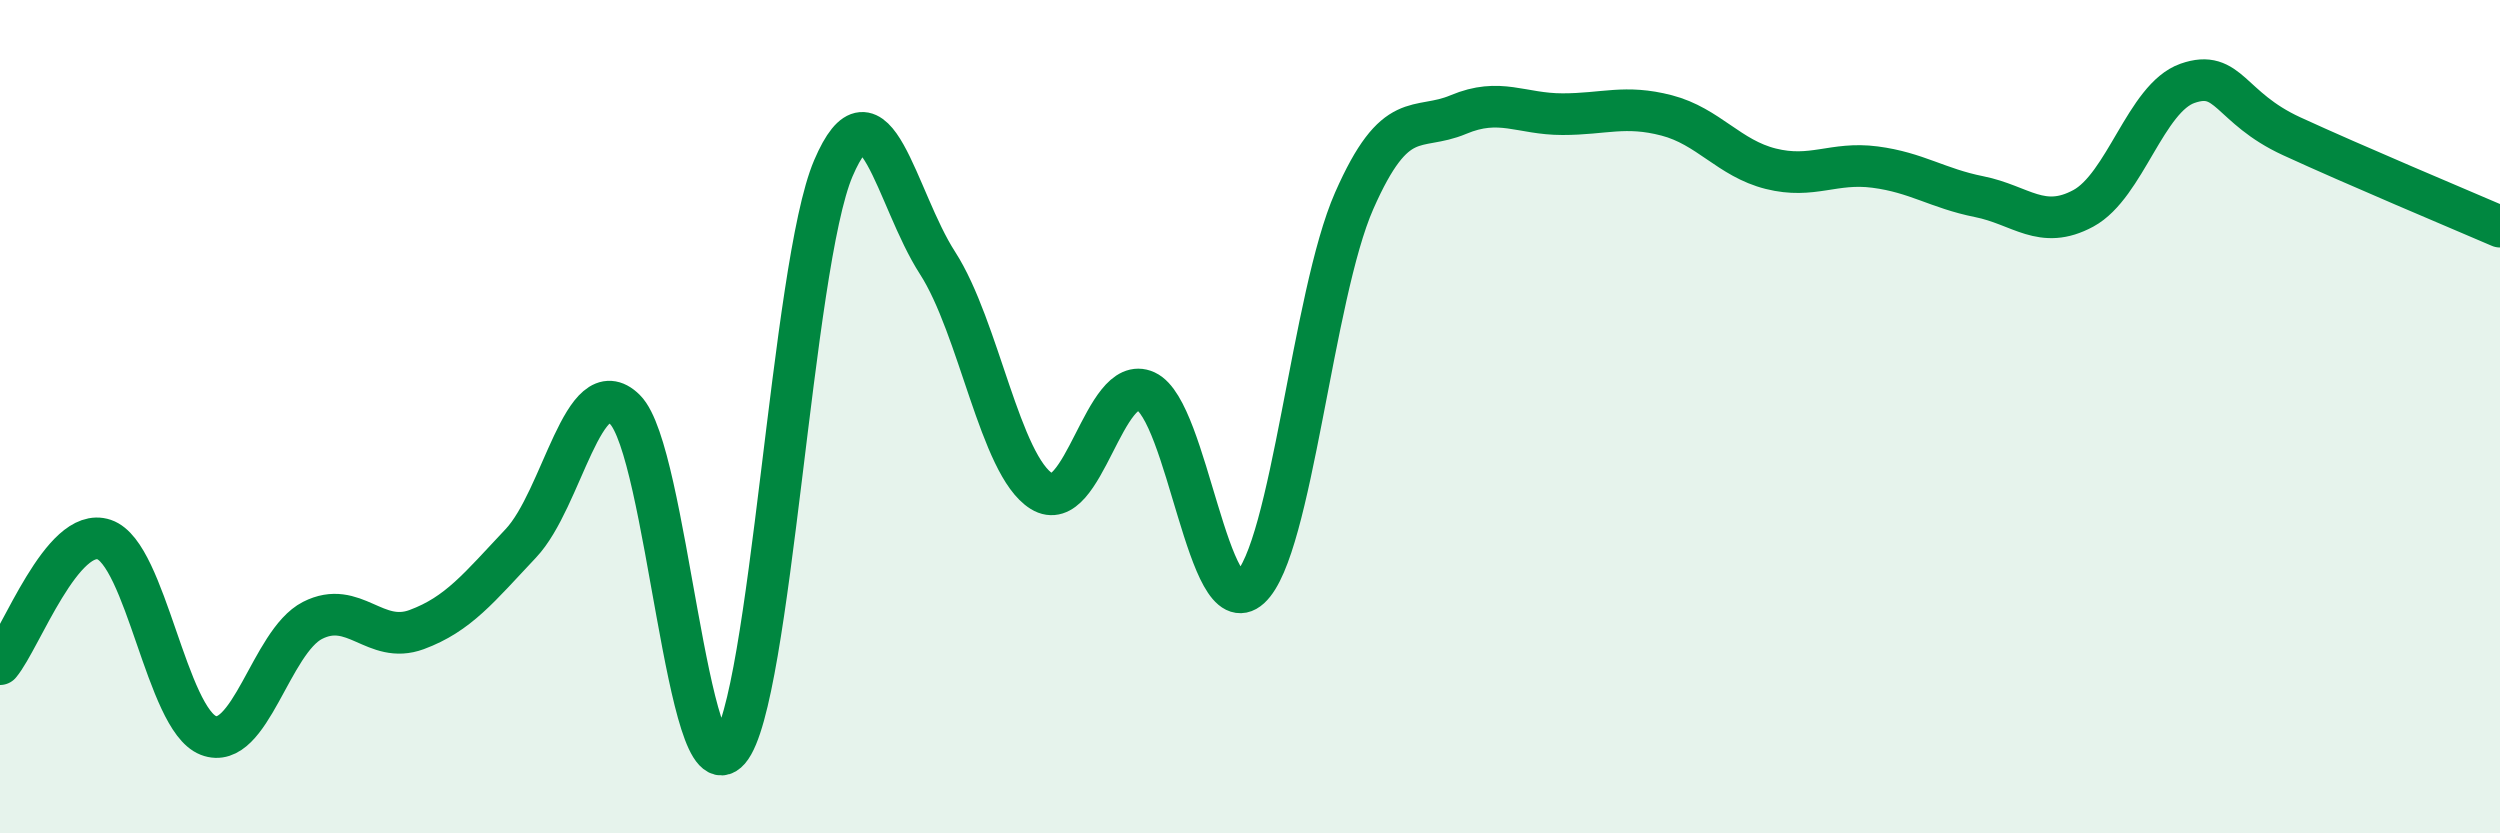
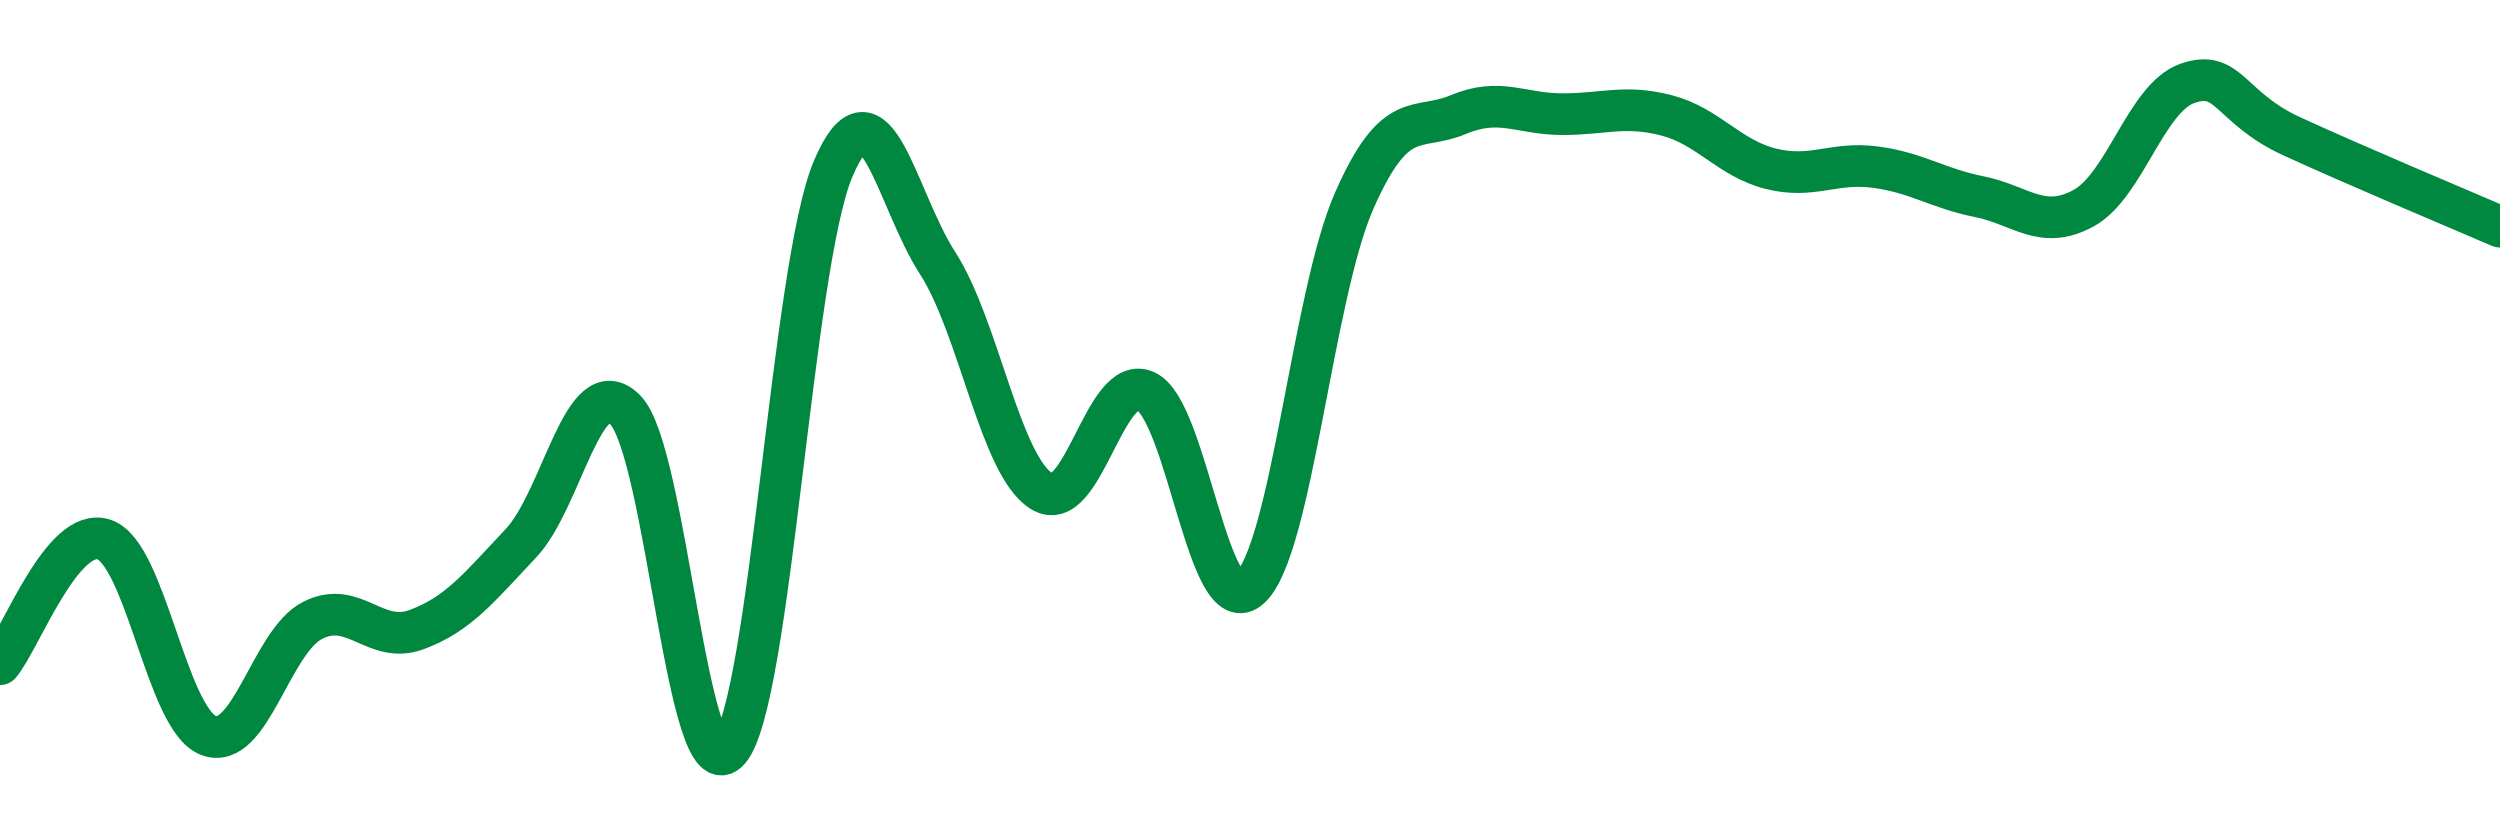
<svg xmlns="http://www.w3.org/2000/svg" width="60" height="20" viewBox="0 0 60 20">
-   <path d="M 0,15.94 C 0.5,15.34 1.5,12.61 2.5,12.95 C 3.5,13.29 4,17.26 5,17.65 C 6,18.04 6.5,15.4 7.5,14.89 C 8.5,14.38 9,15.48 10,15.11 C 11,14.74 11.5,14.1 12.5,13.04 C 13.5,11.98 14,8.84 15,9.83 C 16,10.82 16.5,19.16 17.5,18 C 18.5,16.84 19,6.38 20,4.04 C 21,1.7 21.5,4.76 22.5,6.31 C 23.5,7.86 24,11.17 25,11.79 C 26,12.41 26.5,8.93 27.5,9.39 C 28.5,9.85 29,15.02 30,14.11 C 31,13.2 31.5,7.09 32.5,4.82 C 33.5,2.55 34,3.17 35,2.75 C 36,2.33 36.5,2.74 37.5,2.74 C 38.5,2.74 39,2.51 40,2.77 C 41,3.03 41.5,3.8 42.5,4.05 C 43.5,4.3 44,3.88 45,4.01 C 46,4.14 46.5,4.52 47.5,4.72 C 48.5,4.92 49,5.54 50,5 C 51,4.46 51.5,2.35 52.5,2 C 53.5,1.65 53.5,2.58 55,3.27 C 56.5,3.96 59,5.01 60,5.44L60 20L0 20Z" fill="#008740" opacity="0.1" stroke-linecap="round" stroke-linejoin="round" />
  <path d="M 0,15.94 C 0.5,15.34 1.5,12.61 2.5,12.95 C 3.5,13.29 4,17.26 5,17.65 C 6,18.04 6.5,15.4 7.5,14.89 C 8.5,14.38 9,15.48 10,15.11 C 11,14.74 11.5,14.1 12.5,13.04 C 13.5,11.98 14,8.84 15,9.83 C 16,10.82 16.5,19.16 17.5,18 C 18.5,16.84 19,6.38 20,4.04 C 21,1.7 21.5,4.76 22.5,6.31 C 23.5,7.86 24,11.17 25,11.79 C 26,12.41 26.5,8.93 27.5,9.39 C 28.5,9.85 29,15.02 30,14.11 C 31,13.2 31.5,7.09 32.5,4.82 C 33.5,2.55 34,3.17 35,2.75 C 36,2.33 36.5,2.74 37.5,2.74 C 38.5,2.74 39,2.51 40,2.77 C 41,3.03 41.5,3.8 42.5,4.05 C 43.5,4.3 44,3.88 45,4.01 C 46,4.14 46.5,4.52 47.5,4.72 C 48.5,4.92 49,5.54 50,5 C 51,4.46 51.5,2.35 52.5,2 C 53.5,1.65 53.5,2.58 55,3.27 C 56.5,3.96 59,5.01 60,5.44" stroke="#008740" stroke-width="1" fill="none" stroke-linecap="round" stroke-linejoin="round" />
</svg>